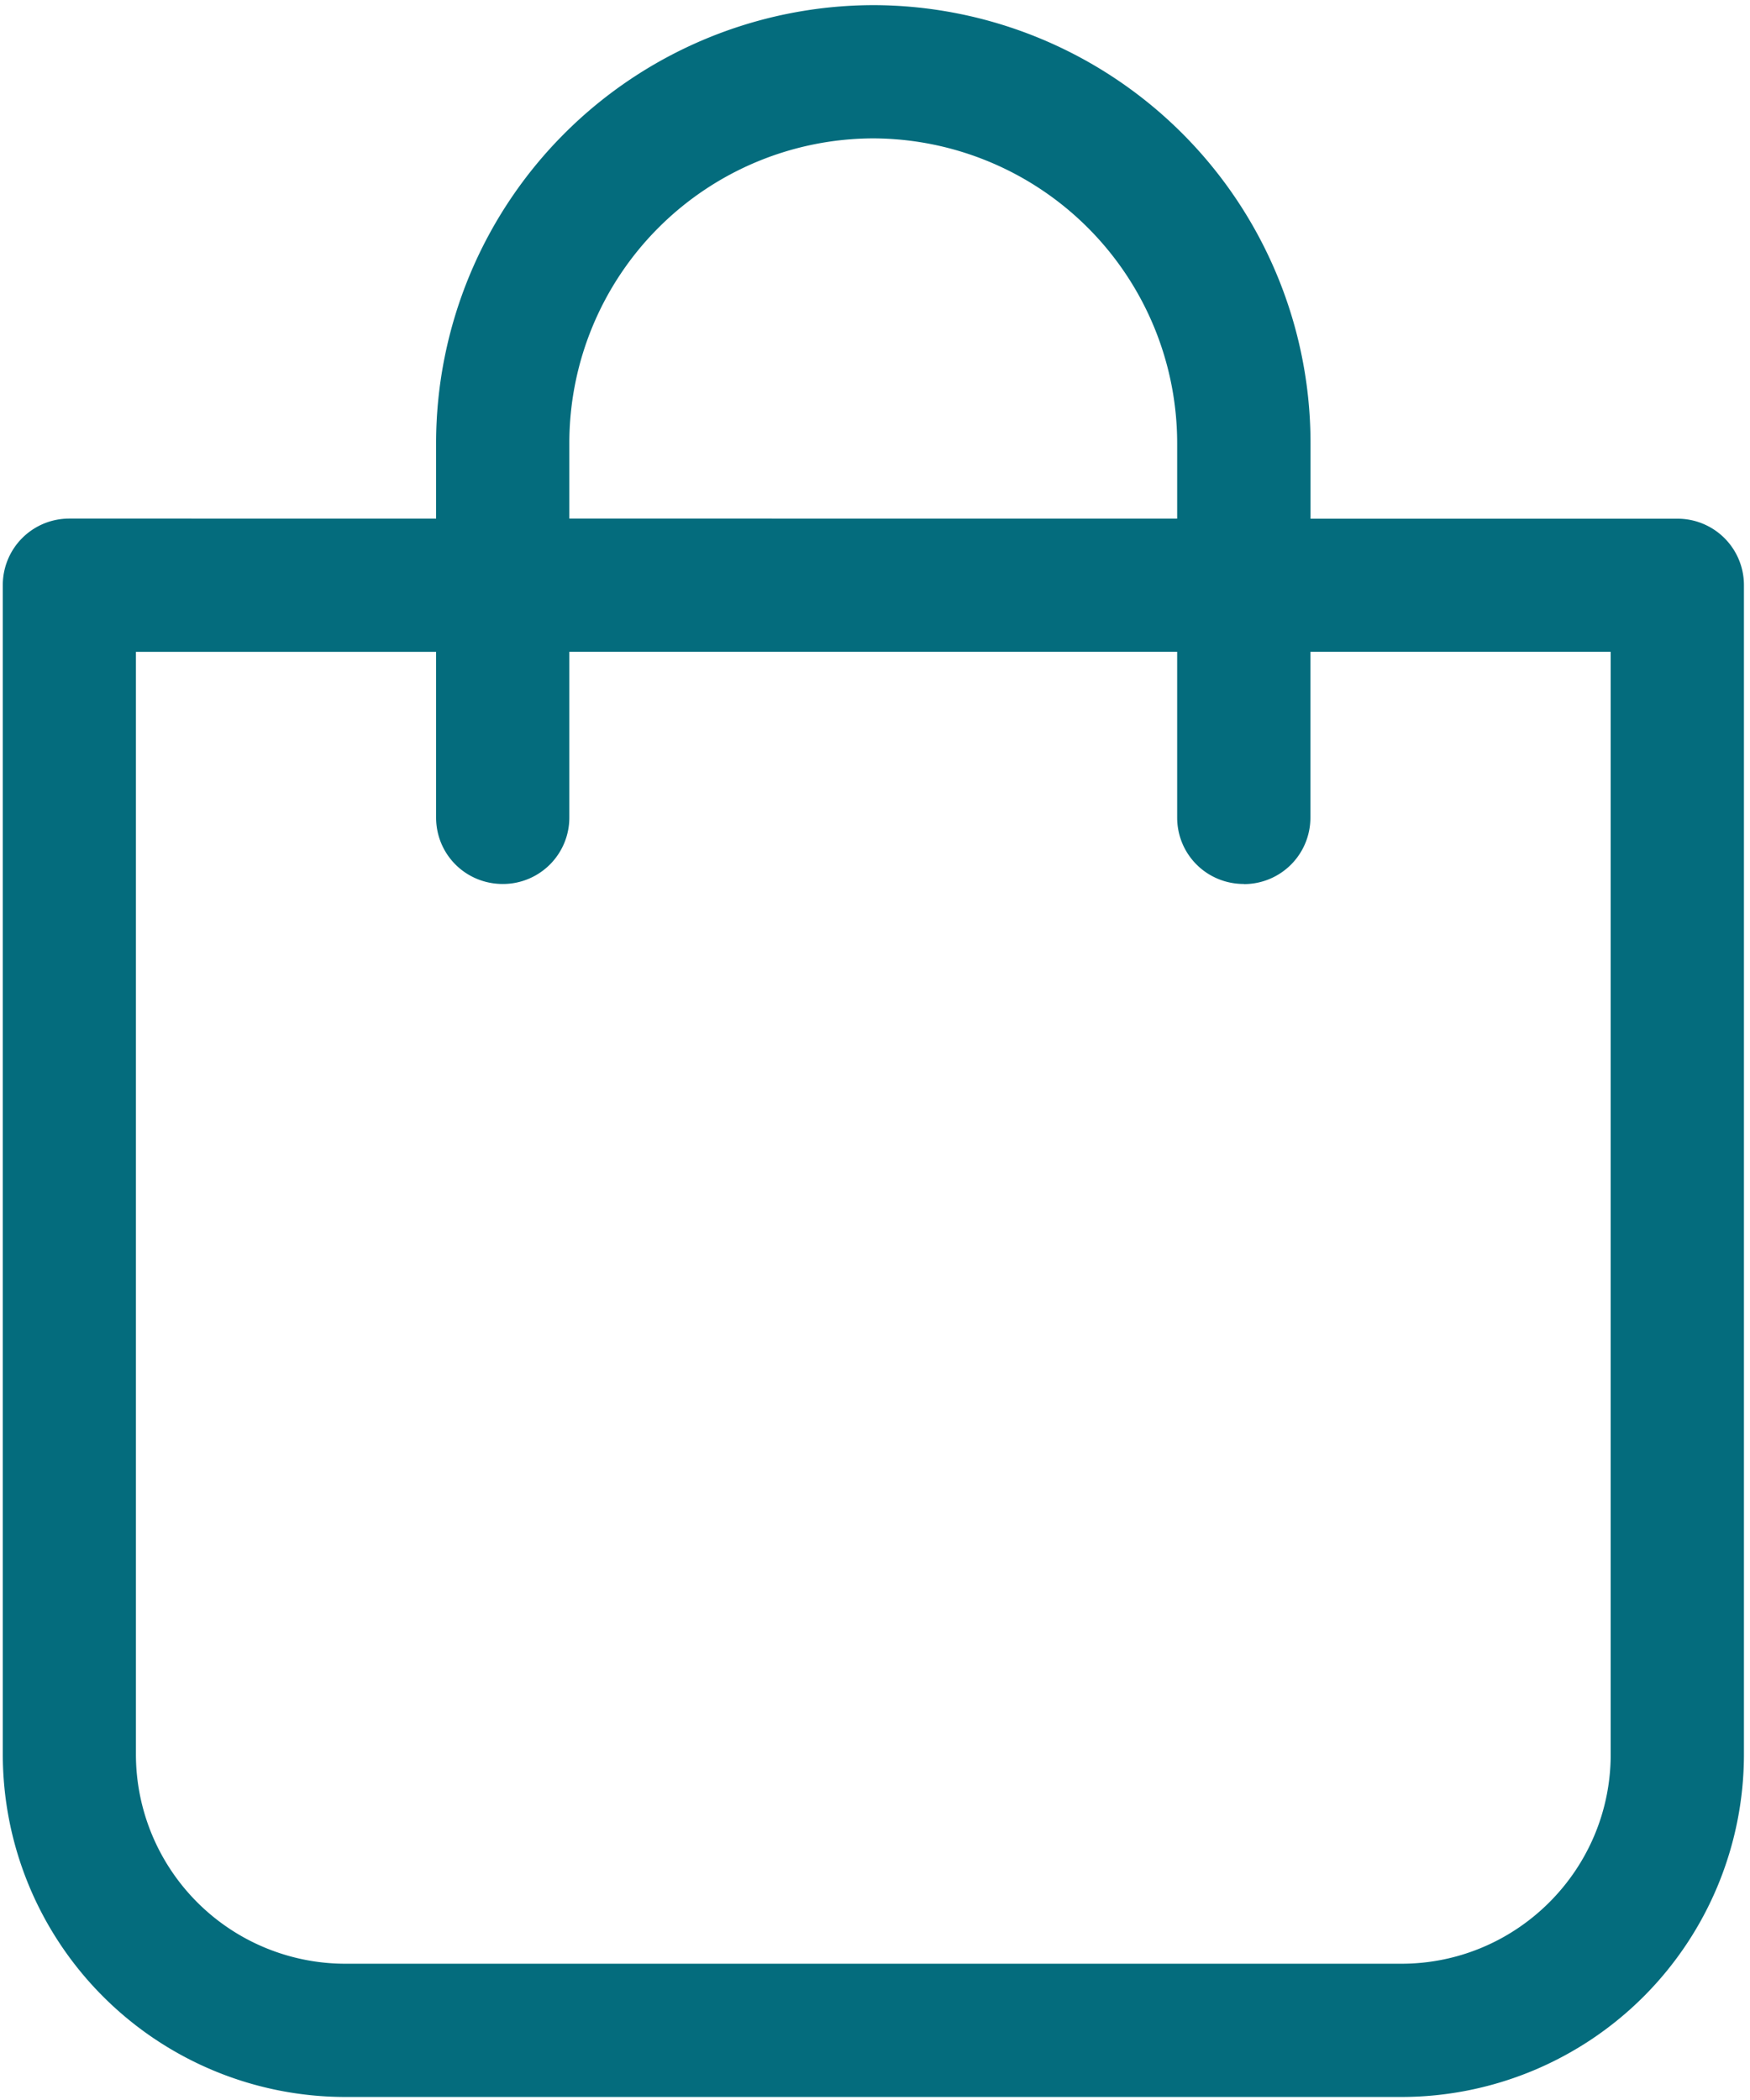
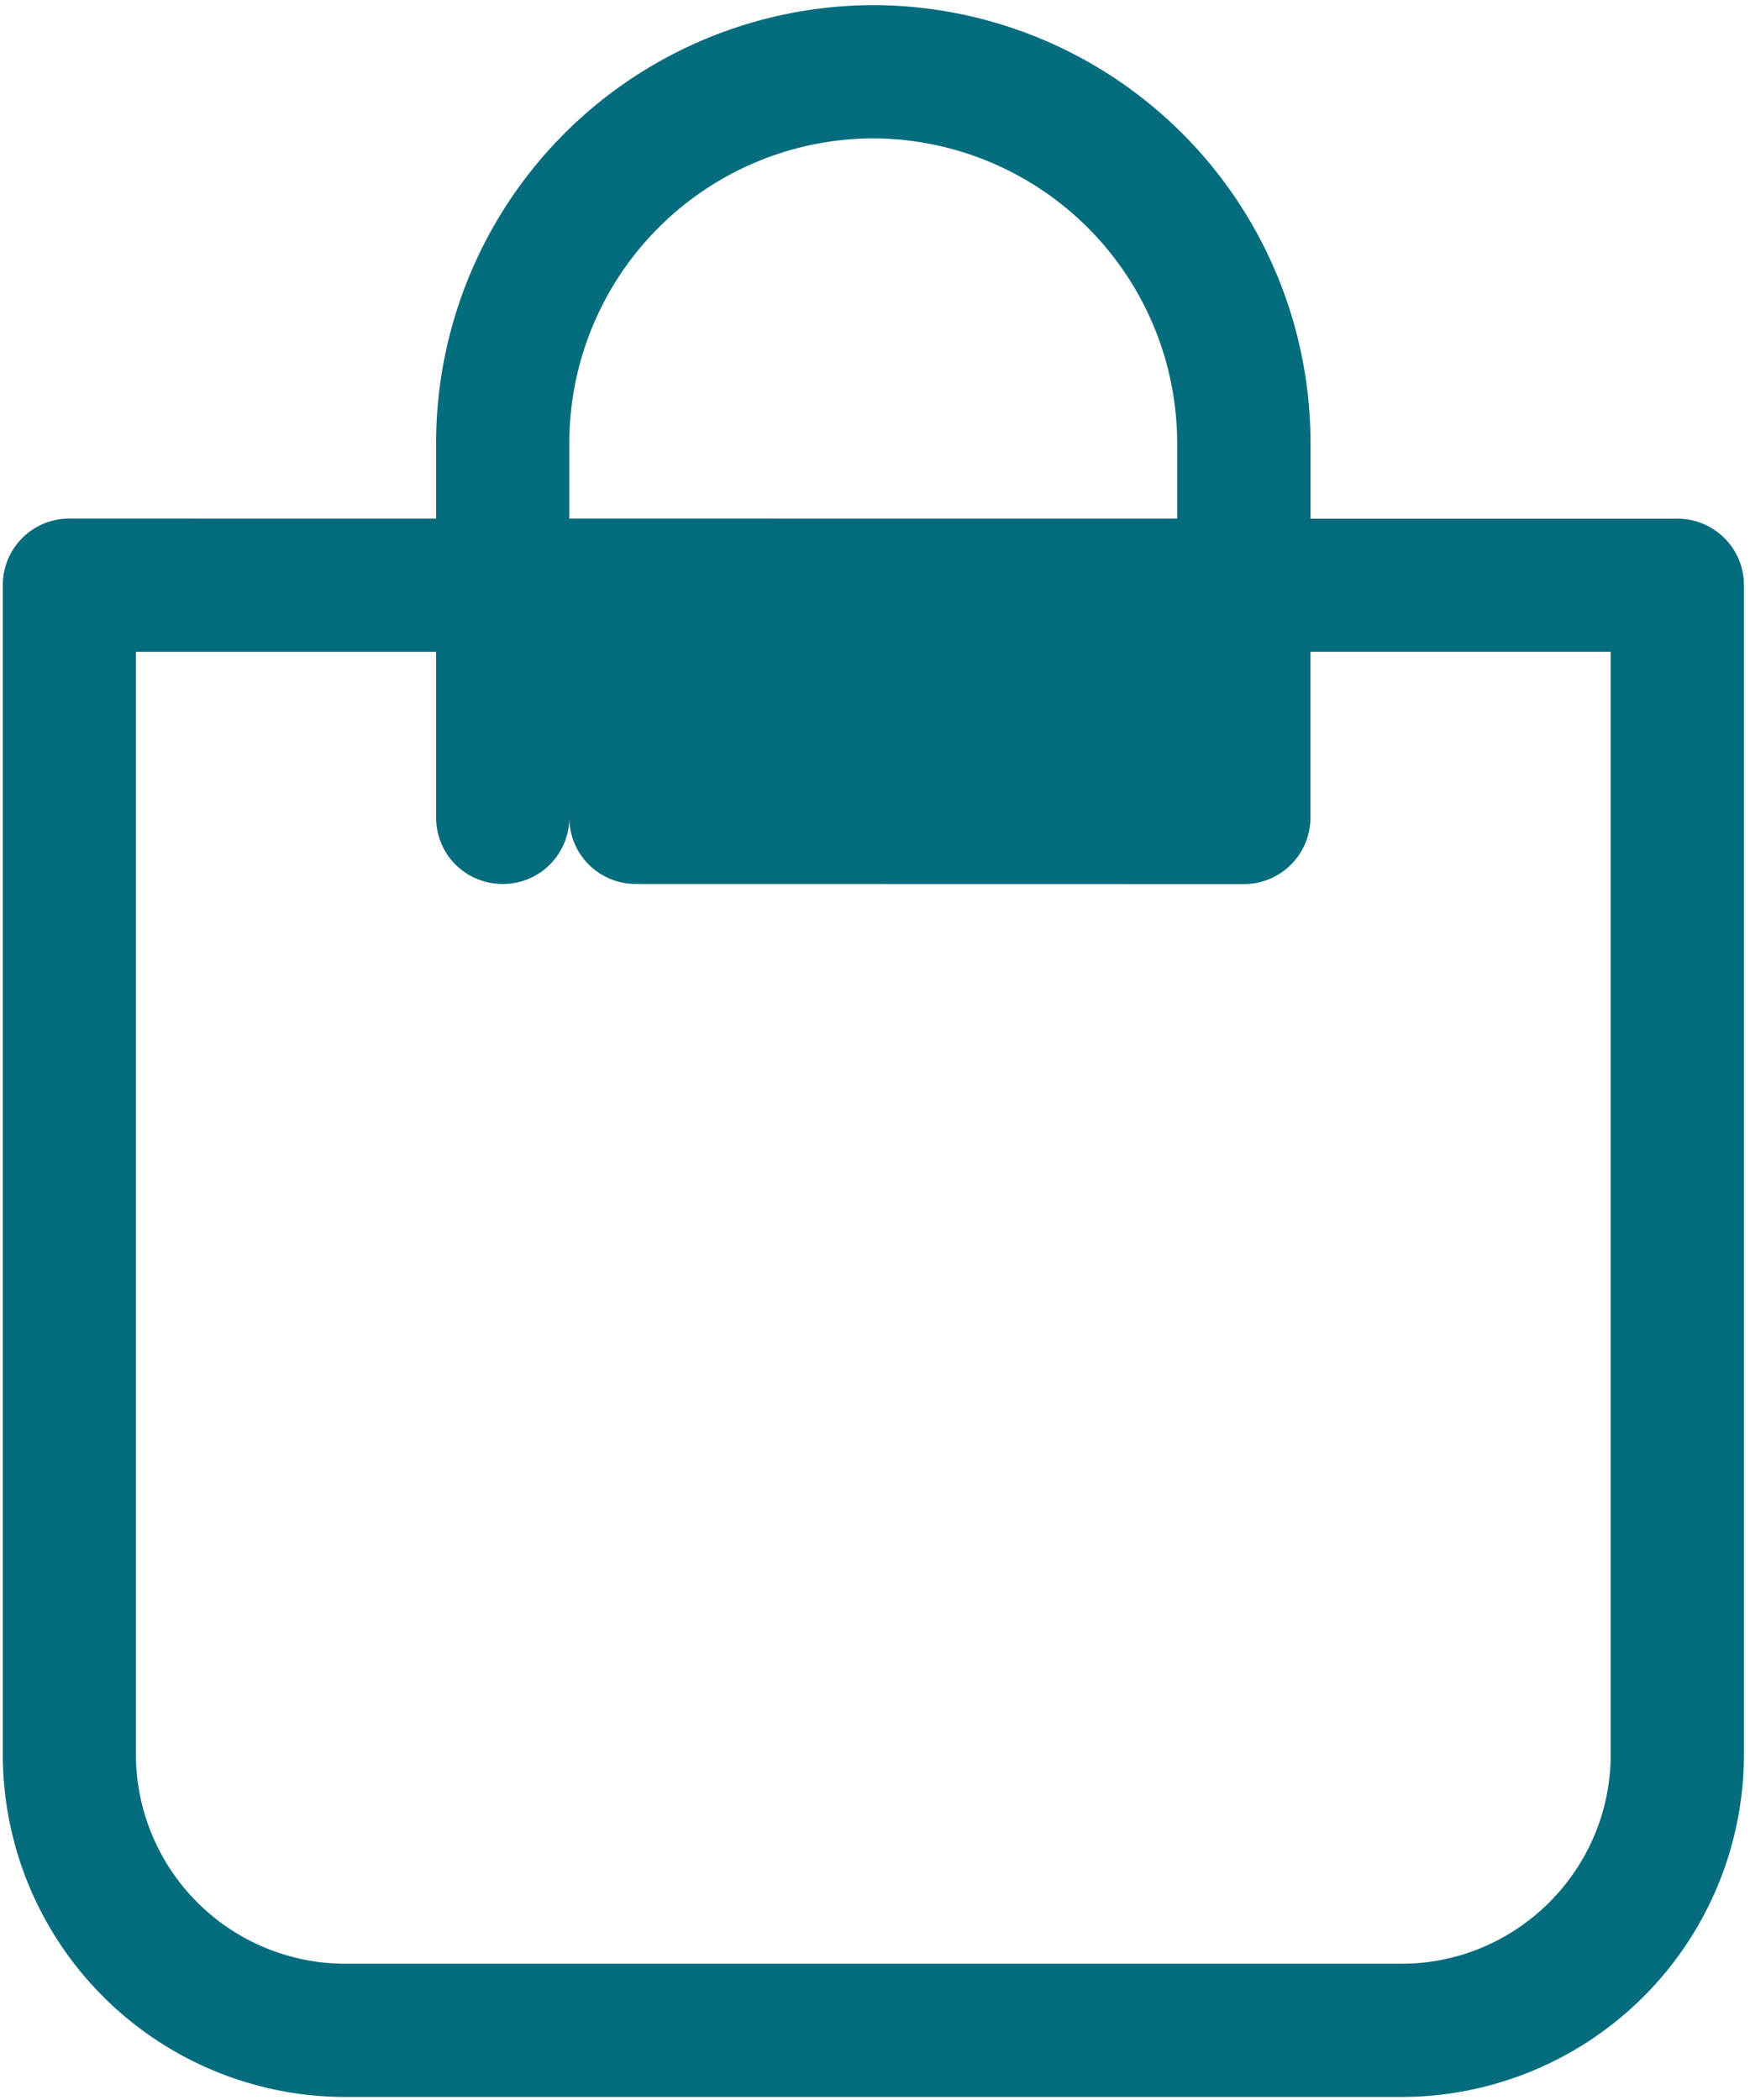
<svg xmlns="http://www.w3.org/2000/svg" width="15" height="18">
-   <path d="M3.738 3.793v.652H.594a.569.569 0 00-.57.571v10.021a2.937 2.937 0 002.936 2.937h9.052a2.937 2.937 0 002.936-2.937V5.018a.569.569 0 00-.571-.572h-3.144v-.652a3.754 3.754 0 00-3.75-3.75 3.756 3.756 0 00-3.745 3.75zm6.924 3.785a.569.569 0 00.57-.571v-1.42h2.574v9.45c0 .993-.808 1.795-1.794 1.795H2.96a1.796 1.796 0 01-1.795-1.795v-9.45h2.573v1.42c0 .317.254.57.572.57a.569.569 0 00.57-.57v-1.42h5.21v1.42c0 .317.254.57.572.57zm-.572-3.785v.652H4.88v-.652a2.612 2.612 0 012.608-2.607 2.615 2.615 0 012.602 2.607z" fill="#046C7D" />
+   <path d="M3.738 3.793v.652H.594a.569.569 0 00-.57.571v10.021a2.937 2.937 0 002.936 2.937h9.052a2.937 2.937 0 002.936-2.937V5.018a.569.569 0 00-.571-.572h-3.144v-.652a3.754 3.754 0 00-3.75-3.75 3.756 3.756 0 00-3.745 3.75zm6.924 3.785a.569.569 0 00.57-.571v-1.42h2.574v9.45c0 .993-.808 1.795-1.794 1.795H2.96a1.796 1.796 0 01-1.795-1.795v-9.45h2.573v1.42c0 .317.254.57.572.57a.569.569 0 00.57-.57v-1.42v1.42c0 .317.254.57.572.57zm-.572-3.785v.652H4.88v-.652a2.612 2.612 0 012.608-2.607 2.615 2.615 0 012.602 2.607z" fill="#046C7D" />
</svg>